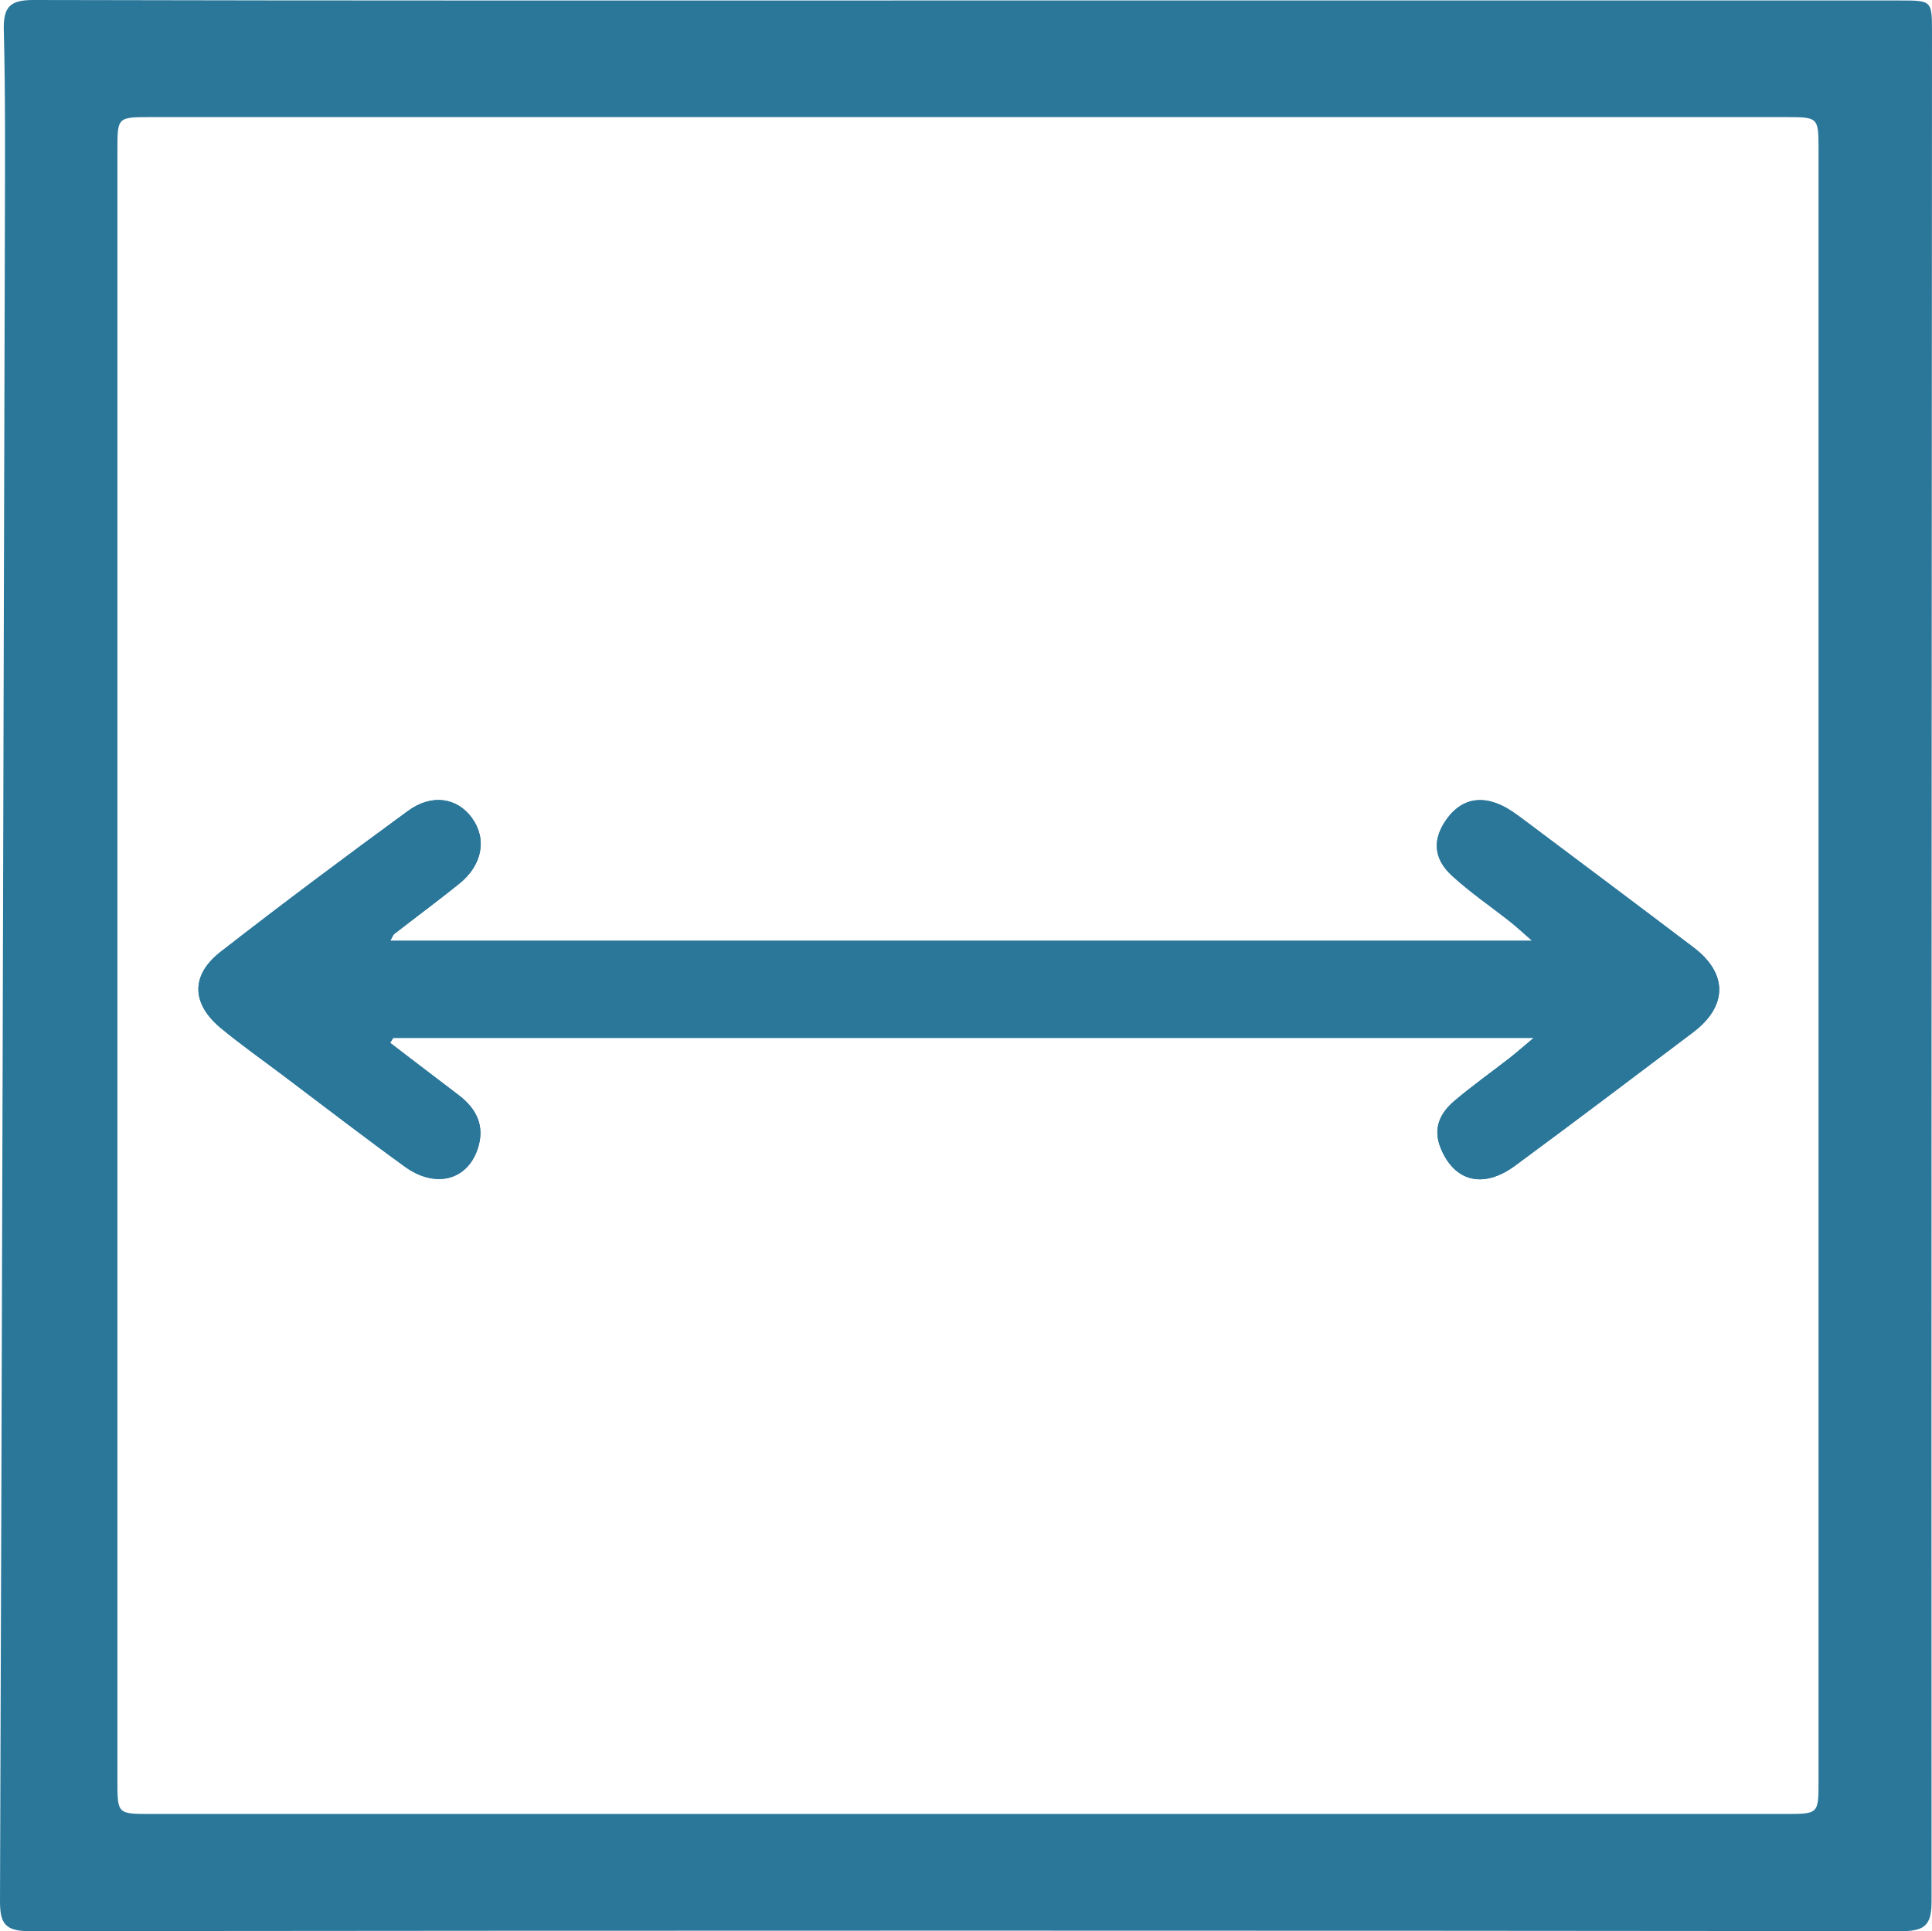
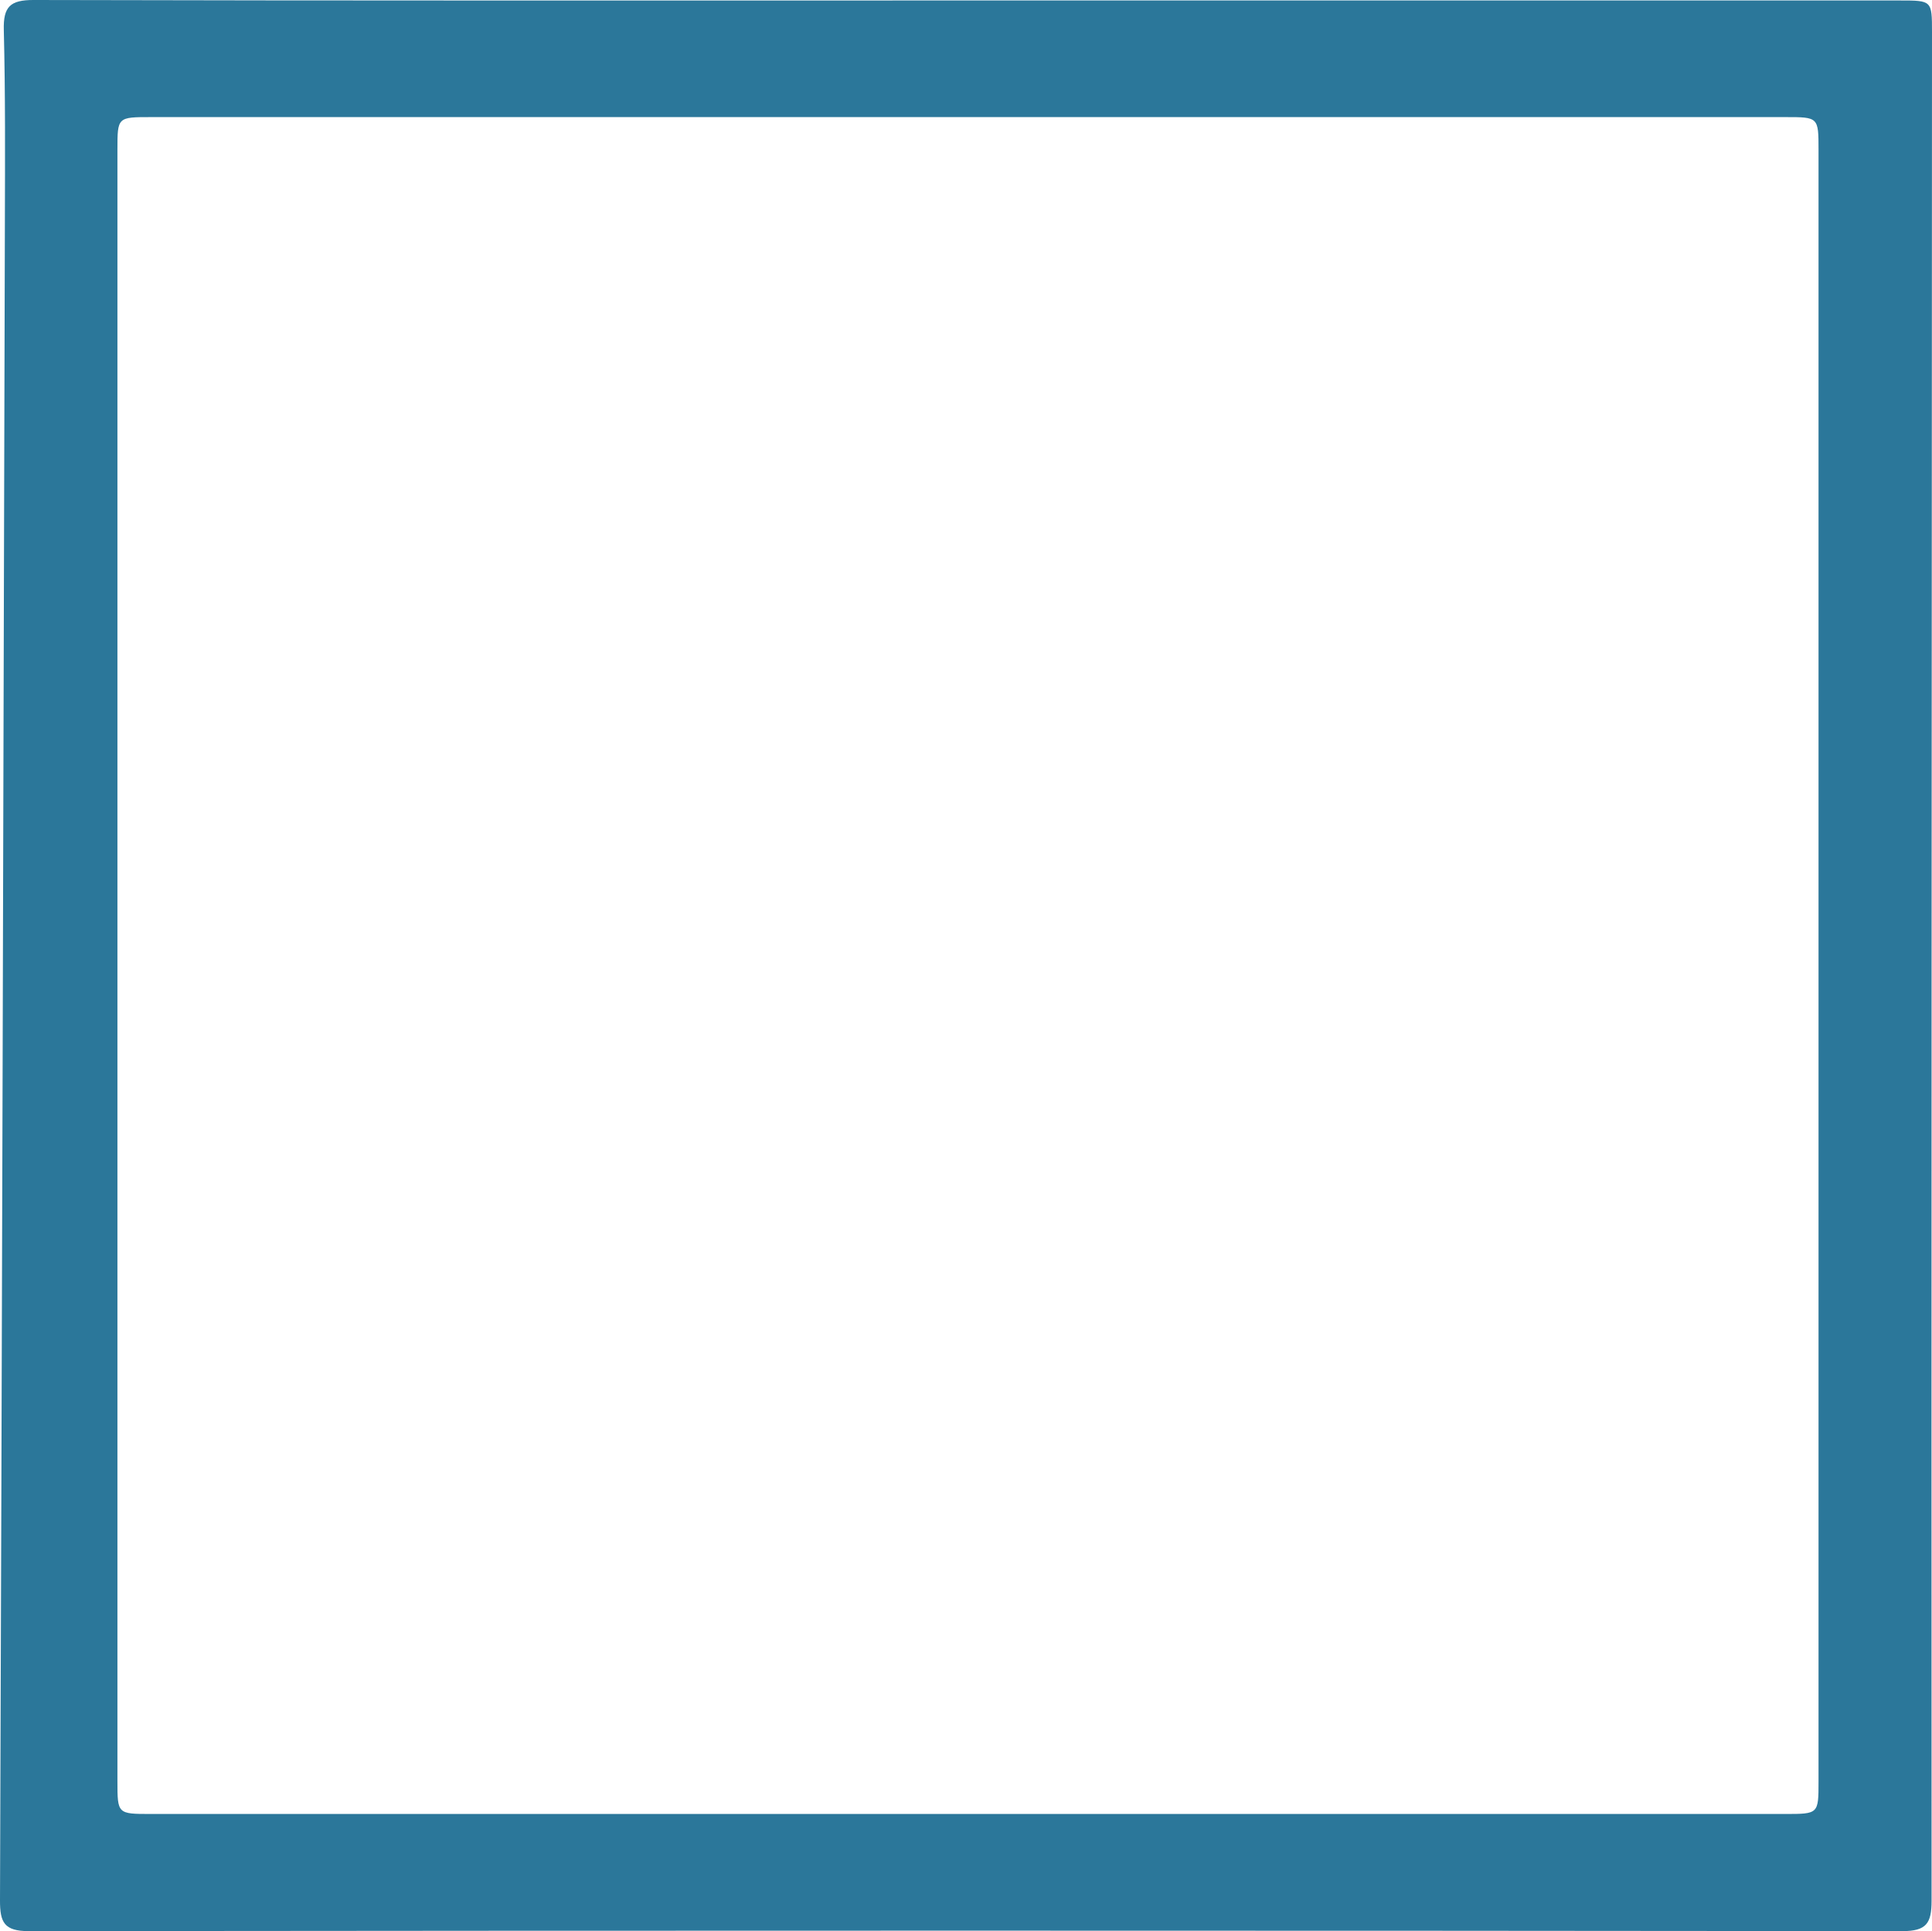
<svg xmlns="http://www.w3.org/2000/svg" id="a" viewBox="0 0 360.45 360.33">
  <defs>
    <style>.b{fill:#2b779a;}</style>
  </defs>
  <path class="b" d="M180.82,.09c57.88,0,115.77,0,173.65,0,5.96,0,5.98,0,5.98,5.92-.05,116.22-.13,232.43-.08,348.65,0,4.19-.94,5.67-5.45,5.67-116.52-.12-233.04-.12-349.55,0-4.61,0-5.38-1.64-5.37-5.74C.37,250.28,.64,145.97,.91,41.67c.03-12.03,.1-24.06-.2-36.08C.6,1.26,1.89-.01,6.27,0c58.18,.14,116.37,.09,174.55,.09Zm-.69,338.38c50.97,0,101.94,0,152.91,0,6.22,0,6.24,0,6.24-6.04,0-101.49,0-202.98,0-304.47,0-6.1-.02-6.11-6.18-6.11-101.64,0-203.28,0-304.92,0-6.25,0-6.27,0-6.27,6.04,0,101.49,0,202.98,0,304.47,0,6.1,.02,6.11,6.21,6.11,50.67,0,101.34,0,152.01,0Z" />
-   <path class="b" d="M72.8,194.58l.56-.91h212.78c-2.11,1.76-3.28,2.81-4.53,3.78-3.44,2.68-7.01,5.2-10.32,8.02-2.68,2.29-4.01,5.14-2.49,8.82,2.56,6.19,7.92,7.6,13.86,3.23,11.13-8.2,22.15-16.55,33.19-24.87,6.48-4.89,6.54-10.98,.12-15.85-10.66-8.08-21.36-16.1-32.07-24.12-1.2-.9-2.44-1.79-3.79-2.41-4.15-1.93-7.69-.97-10.25,2.63-2.61,3.67-2.5,7.27,1.01,10.49,3.42,3.14,7.29,5.77,10.94,8.66,1.2,.95,2.32,2.01,4.03,3.5H72.81c.44-.77,.53-1.1,.74-1.27,4.03-3.13,8.14-6.17,12.12-9.37,4.35-3.49,5.22-8.37,2.37-12.29-2.74-3.77-7.48-4.55-11.92-1.3-11.76,8.6-23.44,17.32-34.94,26.27-5.68,4.42-5.48,9.73,.12,14.34,3.71,3.05,7.64,5.83,11.48,8.72,7.56,5.69,15.06,11.48,22.72,17.03,5.65,4.1,11.57,2.62,13.58-3.18,1.49-4.29-.1-7.59-3.58-10.21-4.25-3.21-8.47-6.46-12.7-9.69Z" />
-   <path class="b" d="M72.8,194.58c4.23,3.23,8.45,6.48,12.7,9.69,3.48,2.62,5.06,5.93,3.58,10.21-2.01,5.8-7.93,7.28-13.58,3.18-7.66-5.55-15.16-11.34-22.72-17.03-3.84-2.89-7.77-5.67-11.48-8.72-5.6-4.6-5.79-9.92-.12-14.34,11.5-8.95,23.18-17.67,34.94-26.27,4.44-3.25,9.18-2.47,11.92,1.3,2.85,3.92,1.97,8.8-2.37,12.29-3.98,3.2-8.08,6.24-12.12,9.37-.21,.17-.3,.5-.74,1.27h213.04c-1.71-1.49-2.83-2.55-4.03-3.5-3.65-2.89-7.53-5.52-10.94-8.66-3.5-3.22-3.62-6.82-1.01-10.49,2.56-3.59,6.1-4.56,10.25-2.63,1.35,.63,2.59,1.52,3.79,2.41,10.7,8.02,21.41,16.04,32.07,24.12,6.42,4.87,6.36,10.97-.12,15.85-11.04,8.32-22.06,16.67-33.19,24.87-5.94,4.38-11.3,2.96-13.86-3.23-1.52-3.68-.19-6.53,2.49-8.82,3.31-2.82,6.88-5.34,10.32-8.02,1.24-.97,2.42-2.01,4.53-3.78H73.36l-.56,.91Z" />
</svg>